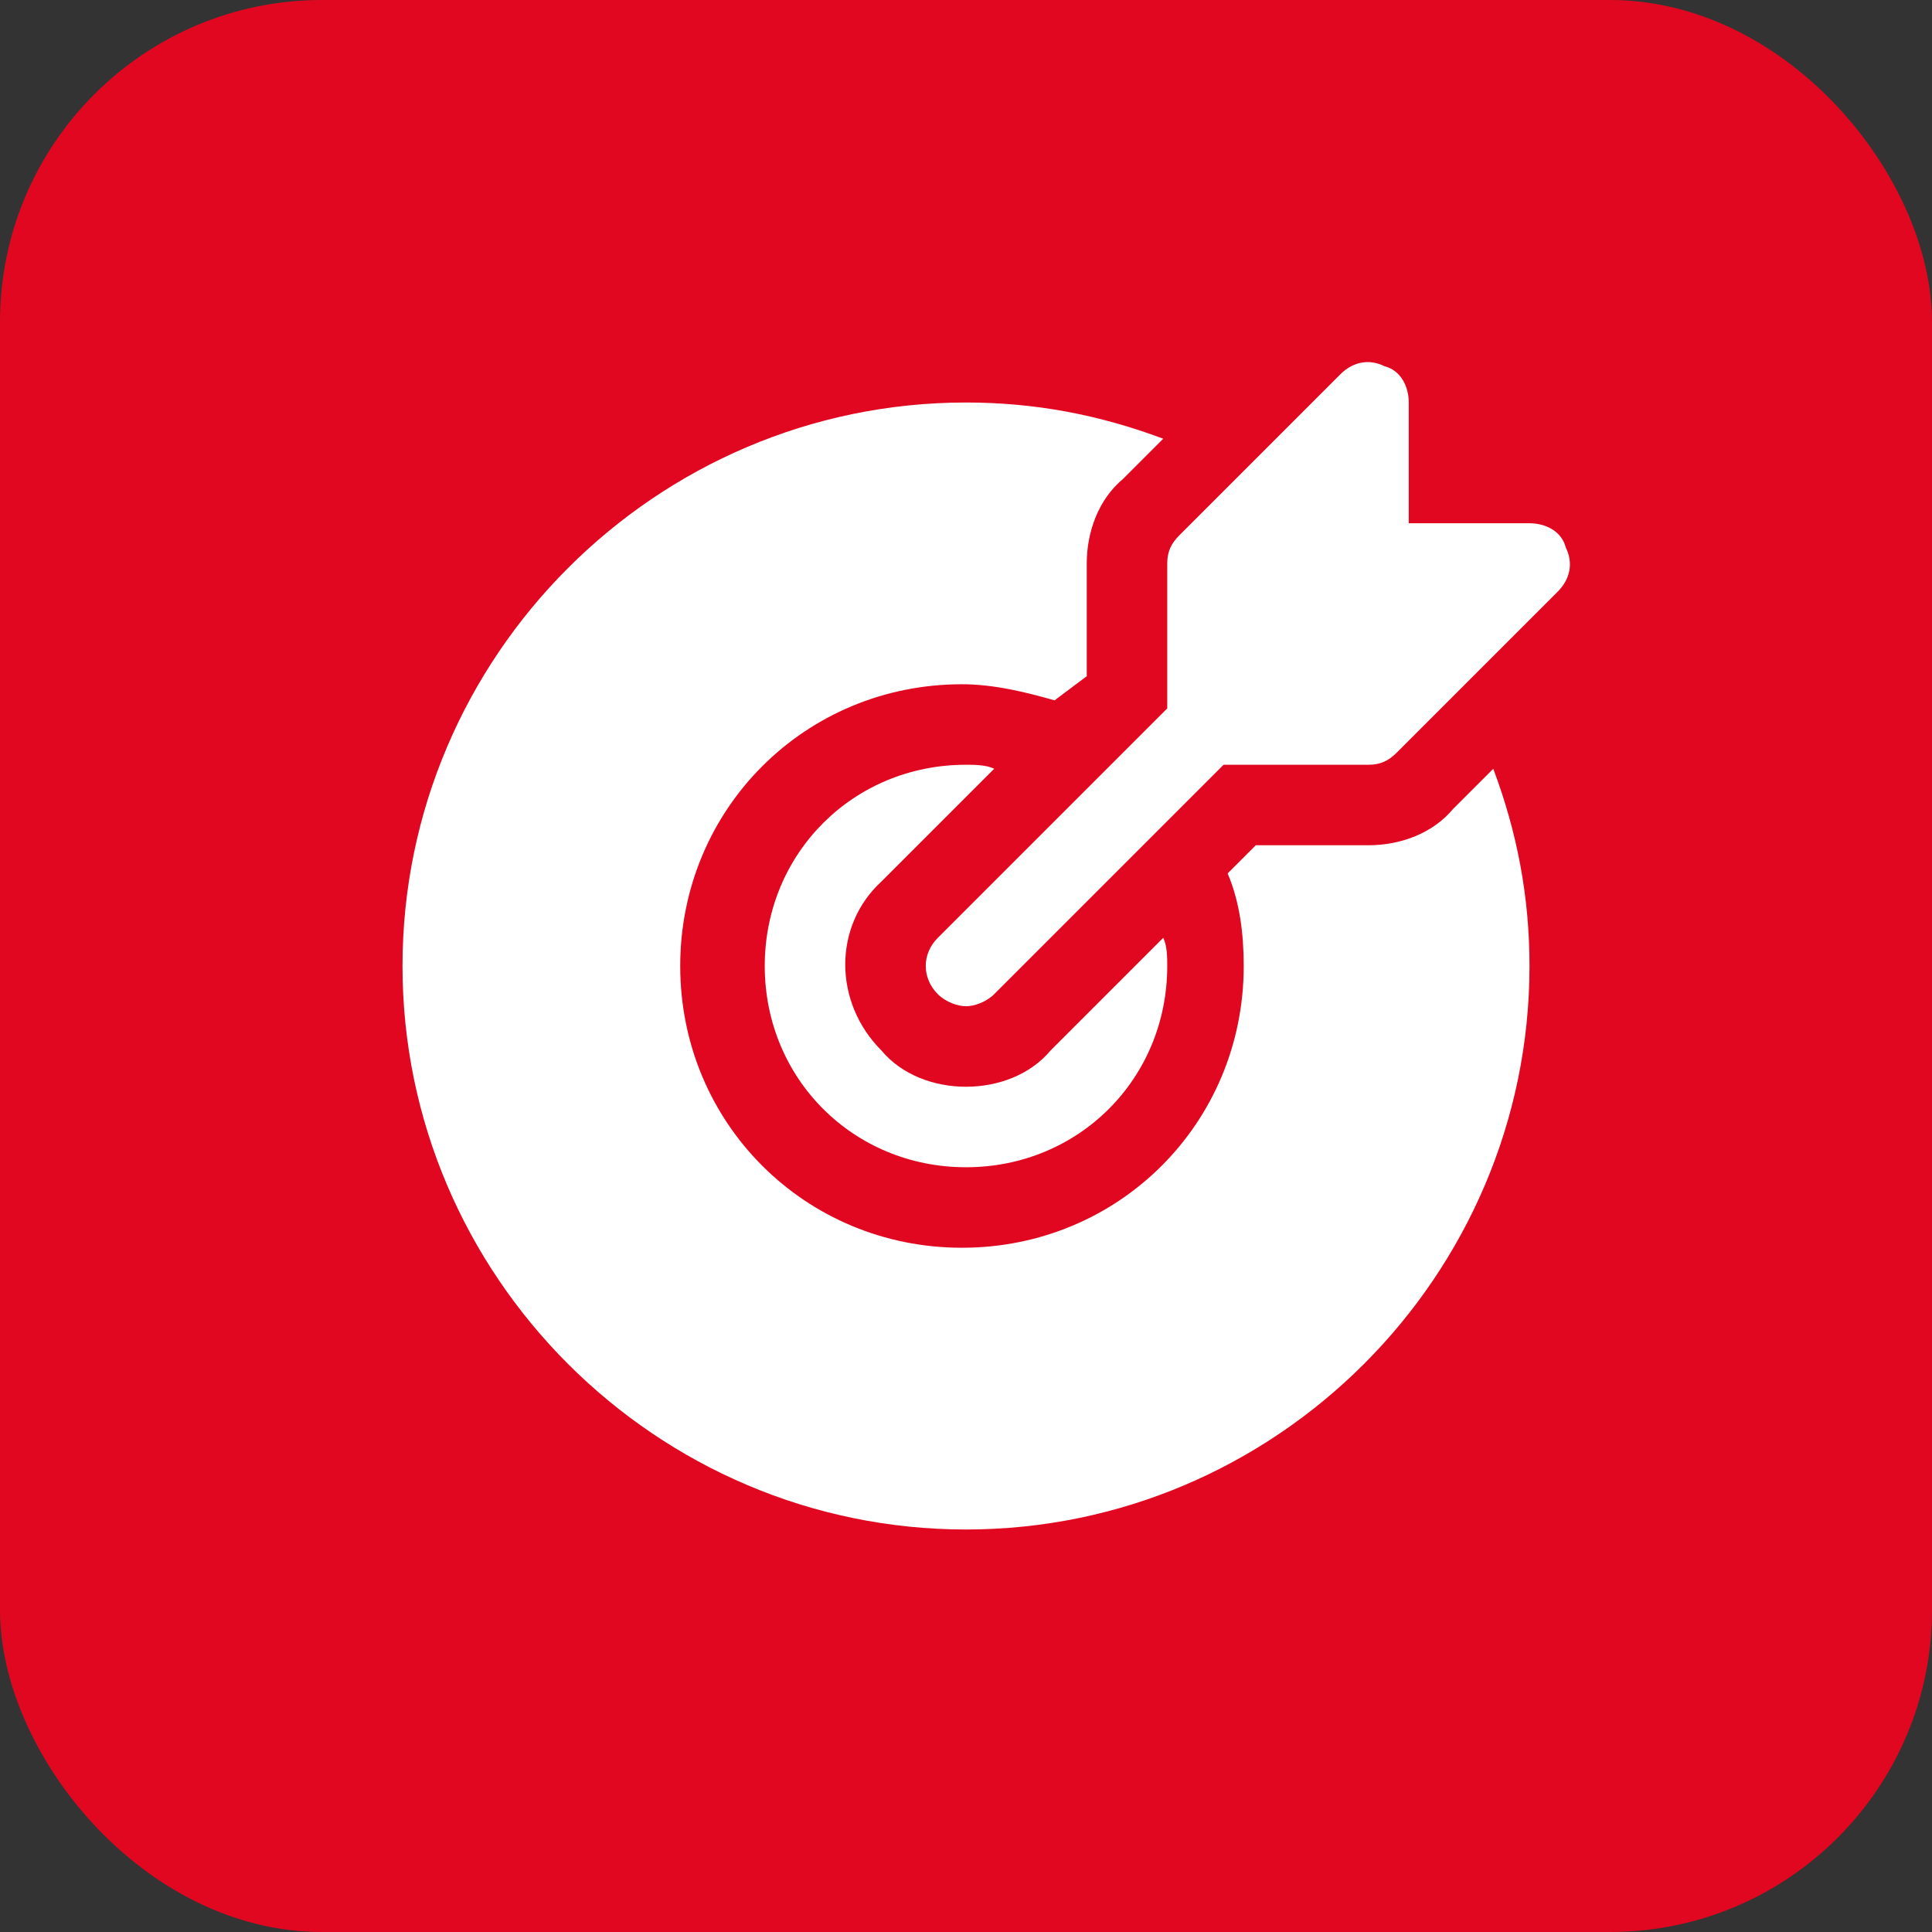
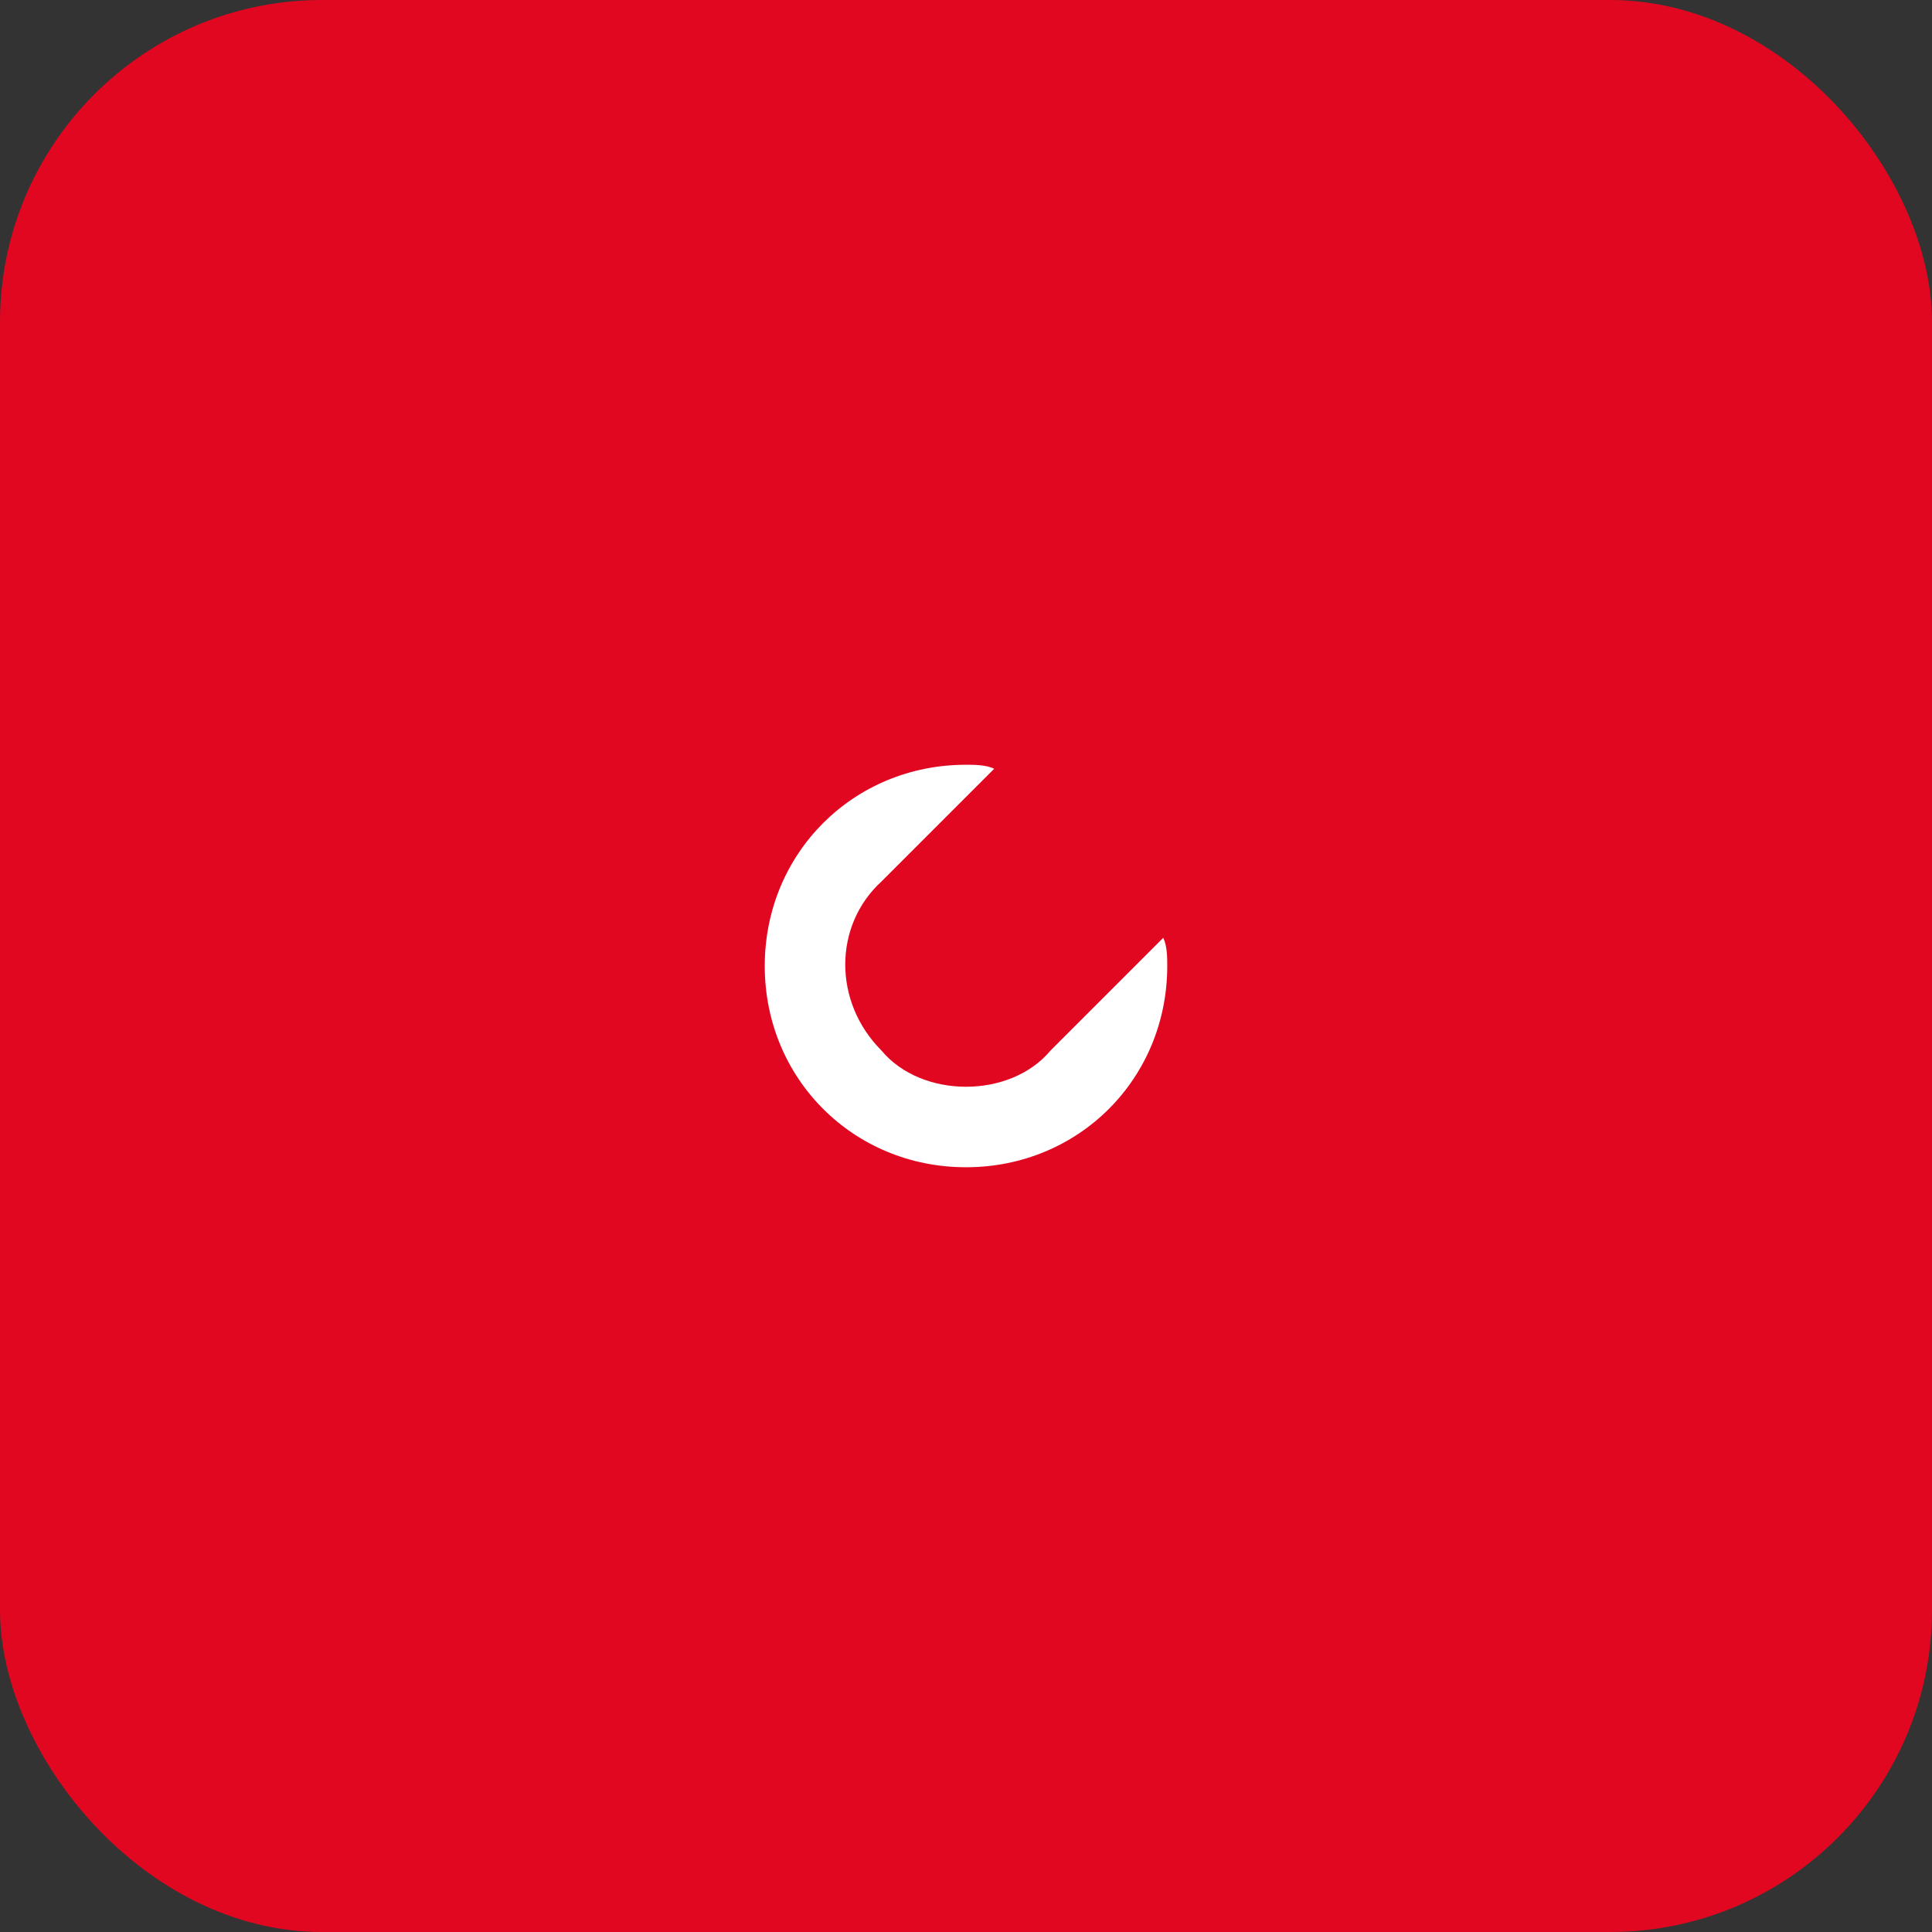
<svg xmlns="http://www.w3.org/2000/svg" width="36" height="36" viewBox="0 0 36 36" fill="none">
  <rect x="0" y="0" width="36" height="36" fill="#333333" stroke="none" />
  <rect width="36" height="36" rx="6" fill="#E10720" />
-   <path d="M29.175 10.2C29.1 9.9 28.8 9.75 28.5 9.75H26.25V7.5C26.25 7.2 26.1 6.9 25.8 6.825C25.5 6.675 25.2 6.75 24.975 6.975L21.975 9.975C21.825 10.125 21.75 10.275 21.75 10.5V13.2L17.475 17.475C17.175 17.775 17.175 18.225 17.475 18.525C17.625 18.675 17.85 18.75 18 18.75C18.15 18.75 18.375 18.675 18.525 18.525L22.8 14.25H25.5C25.725 14.25 25.875 14.175 26.025 14.025L29.025 11.025C29.25 10.8 29.325 10.5 29.175 10.2Z" fill="white" />
  <path d="M19.575 19.575C19.2 20.025 18.6 20.25 18 20.25C17.4 20.25 16.8 20.025 16.425 19.575C15.525 18.675 15.525 17.25 16.425 16.425L18.525 14.325C18.375 14.25 18.15 14.25 18 14.25C15.9 14.25 14.25 15.9 14.25 18C14.25 20.1 15.9 21.75 18 21.75C20.1 21.75 21.75 20.1 21.75 18C21.75 17.85 21.75 17.625 21.675 17.475L19.575 19.575Z" fill="white" />
-   <path d="M27.075 15.075C26.7 15.525 26.1 15.75 25.5 15.75H23.4L22.875 16.275C23.1 16.8 23.175 17.4 23.175 18C23.175 20.925 20.85 23.25 17.925 23.25C15 23.25 12.675 20.925 12.675 18C12.675 15.075 15 12.75 17.925 12.75C18.525 12.75 19.125 12.9 19.65 13.05L20.25 12.6V10.5C20.25 9.9 20.475 9.3 20.925 8.925L21.675 8.175C20.475 7.725 19.275 7.5 18 7.5C12.225 7.5 7.5 12.225 7.5 18C7.5 23.775 12.225 28.5 18 28.5C23.775 28.5 28.5 23.775 28.5 18C28.5 16.725 28.275 15.525 27.825 14.325L27.075 15.075Z" fill="white" />
</svg>